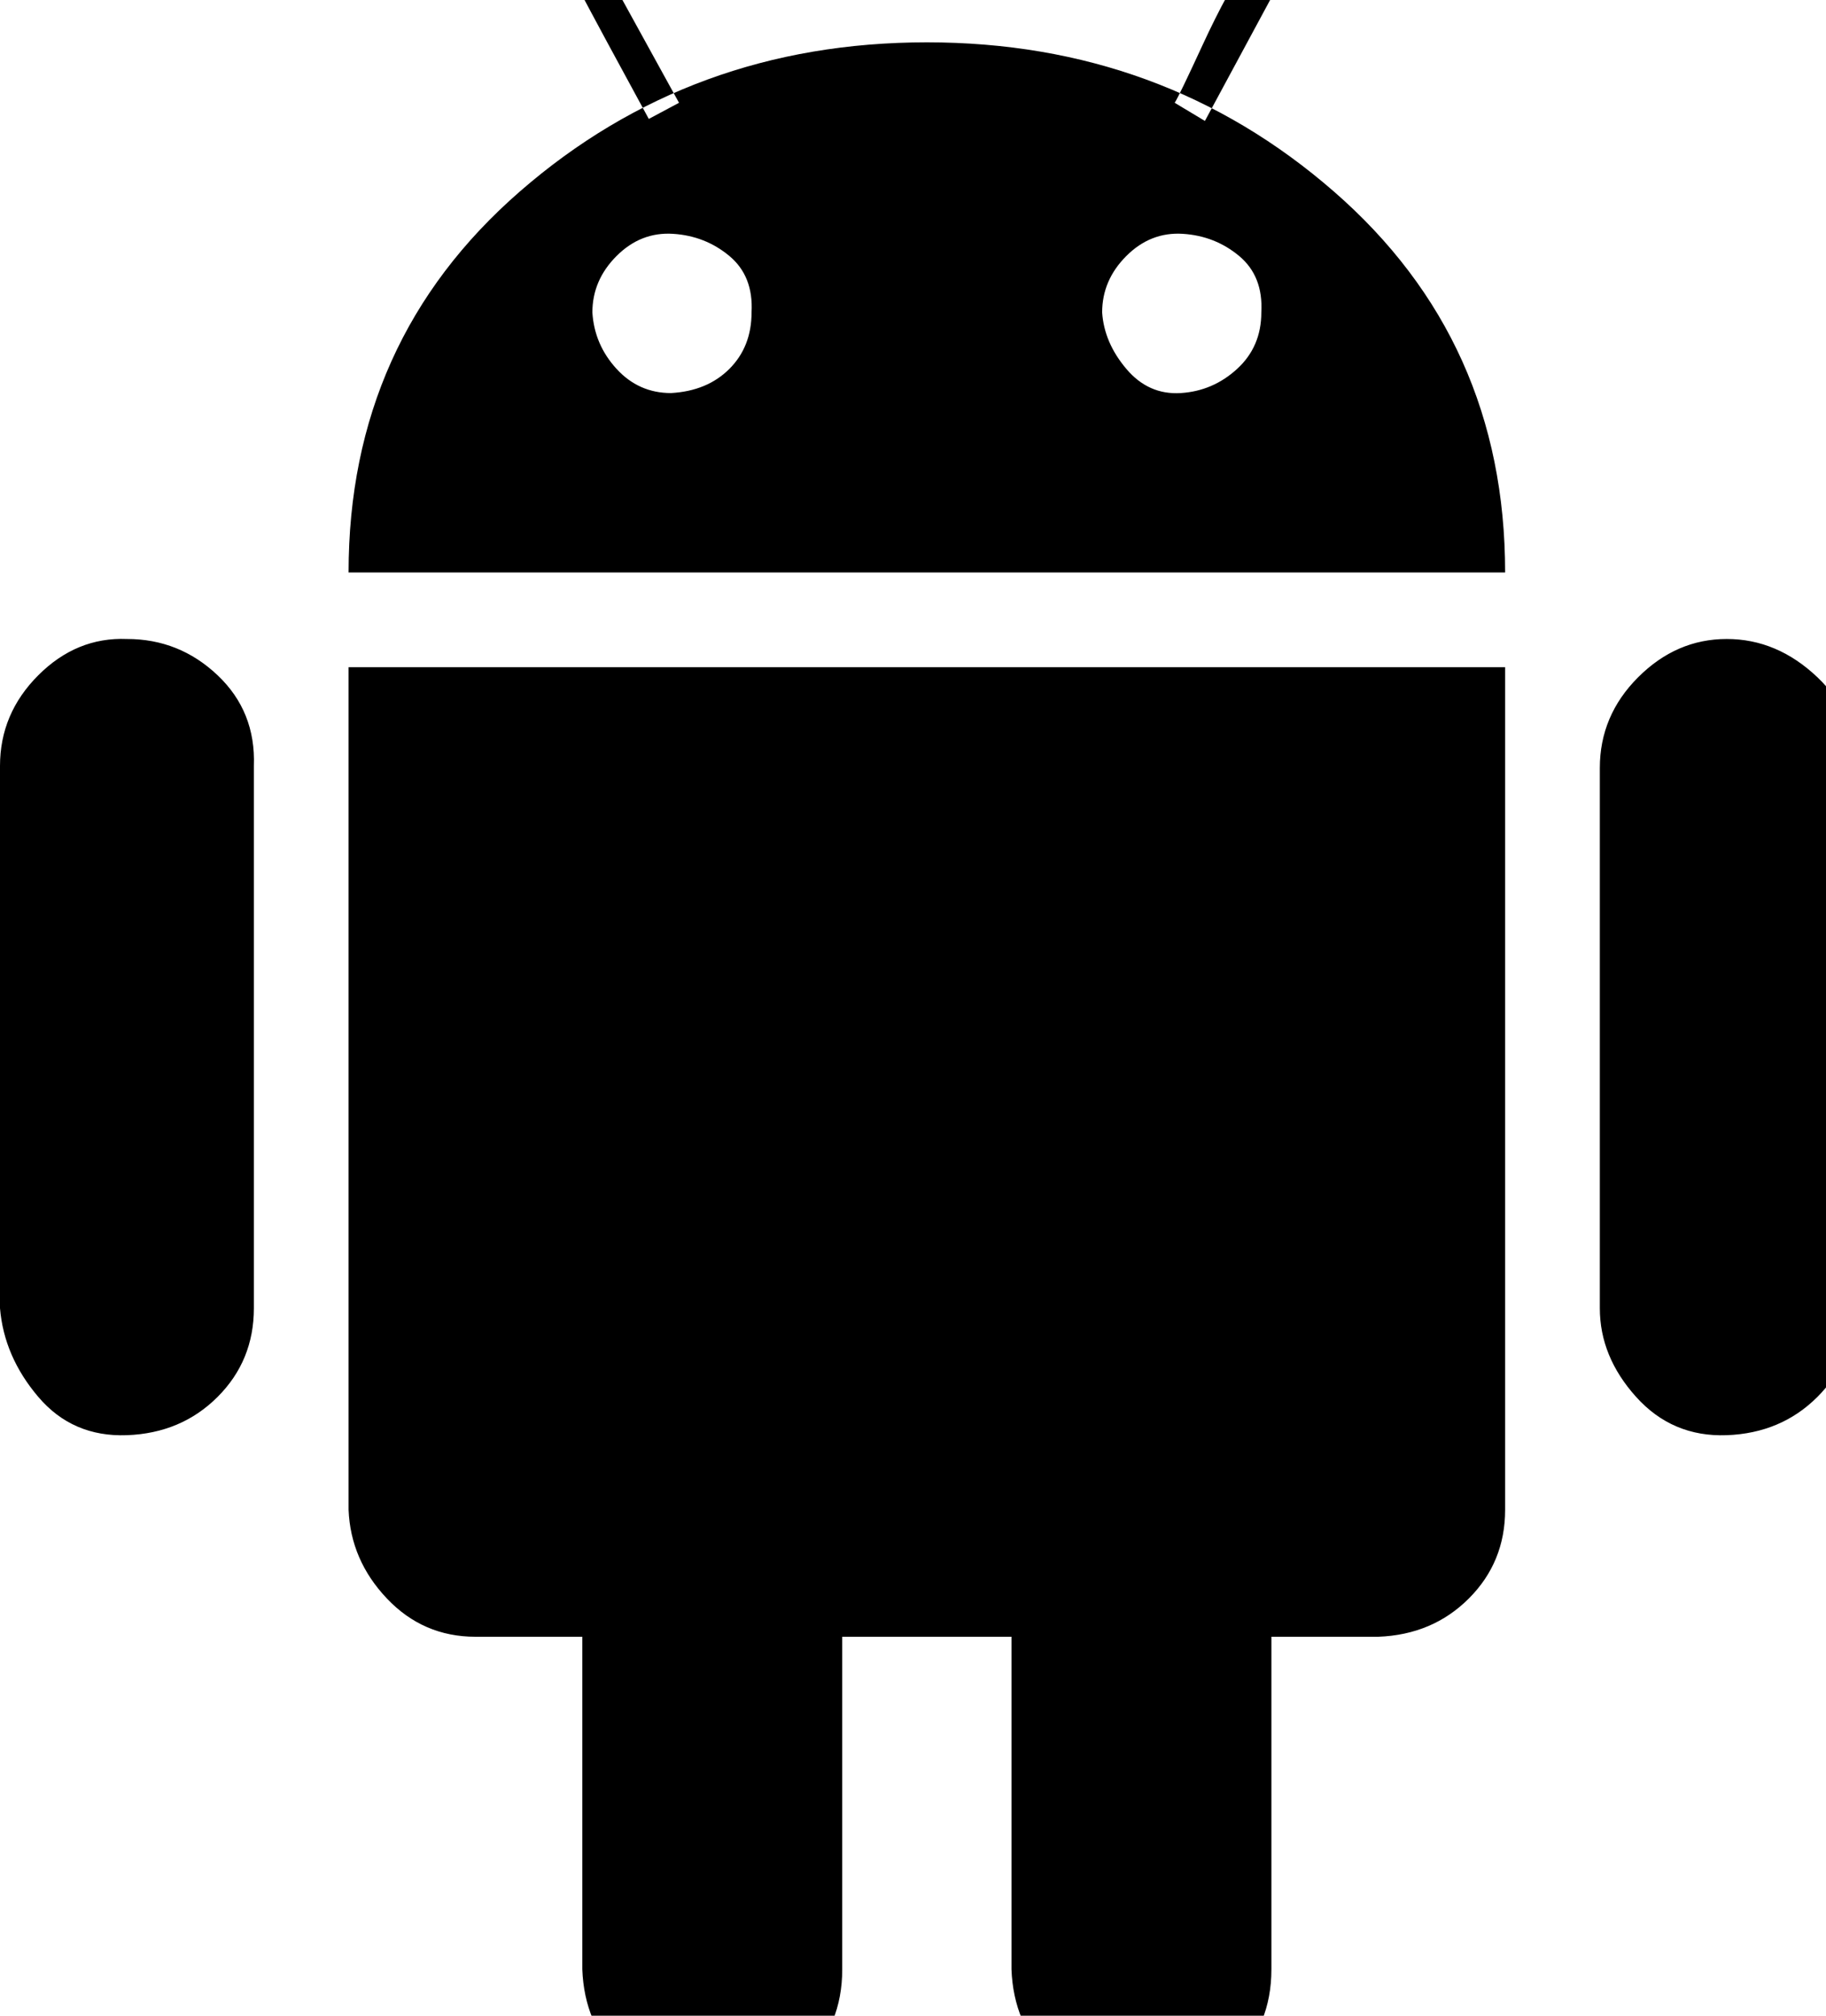
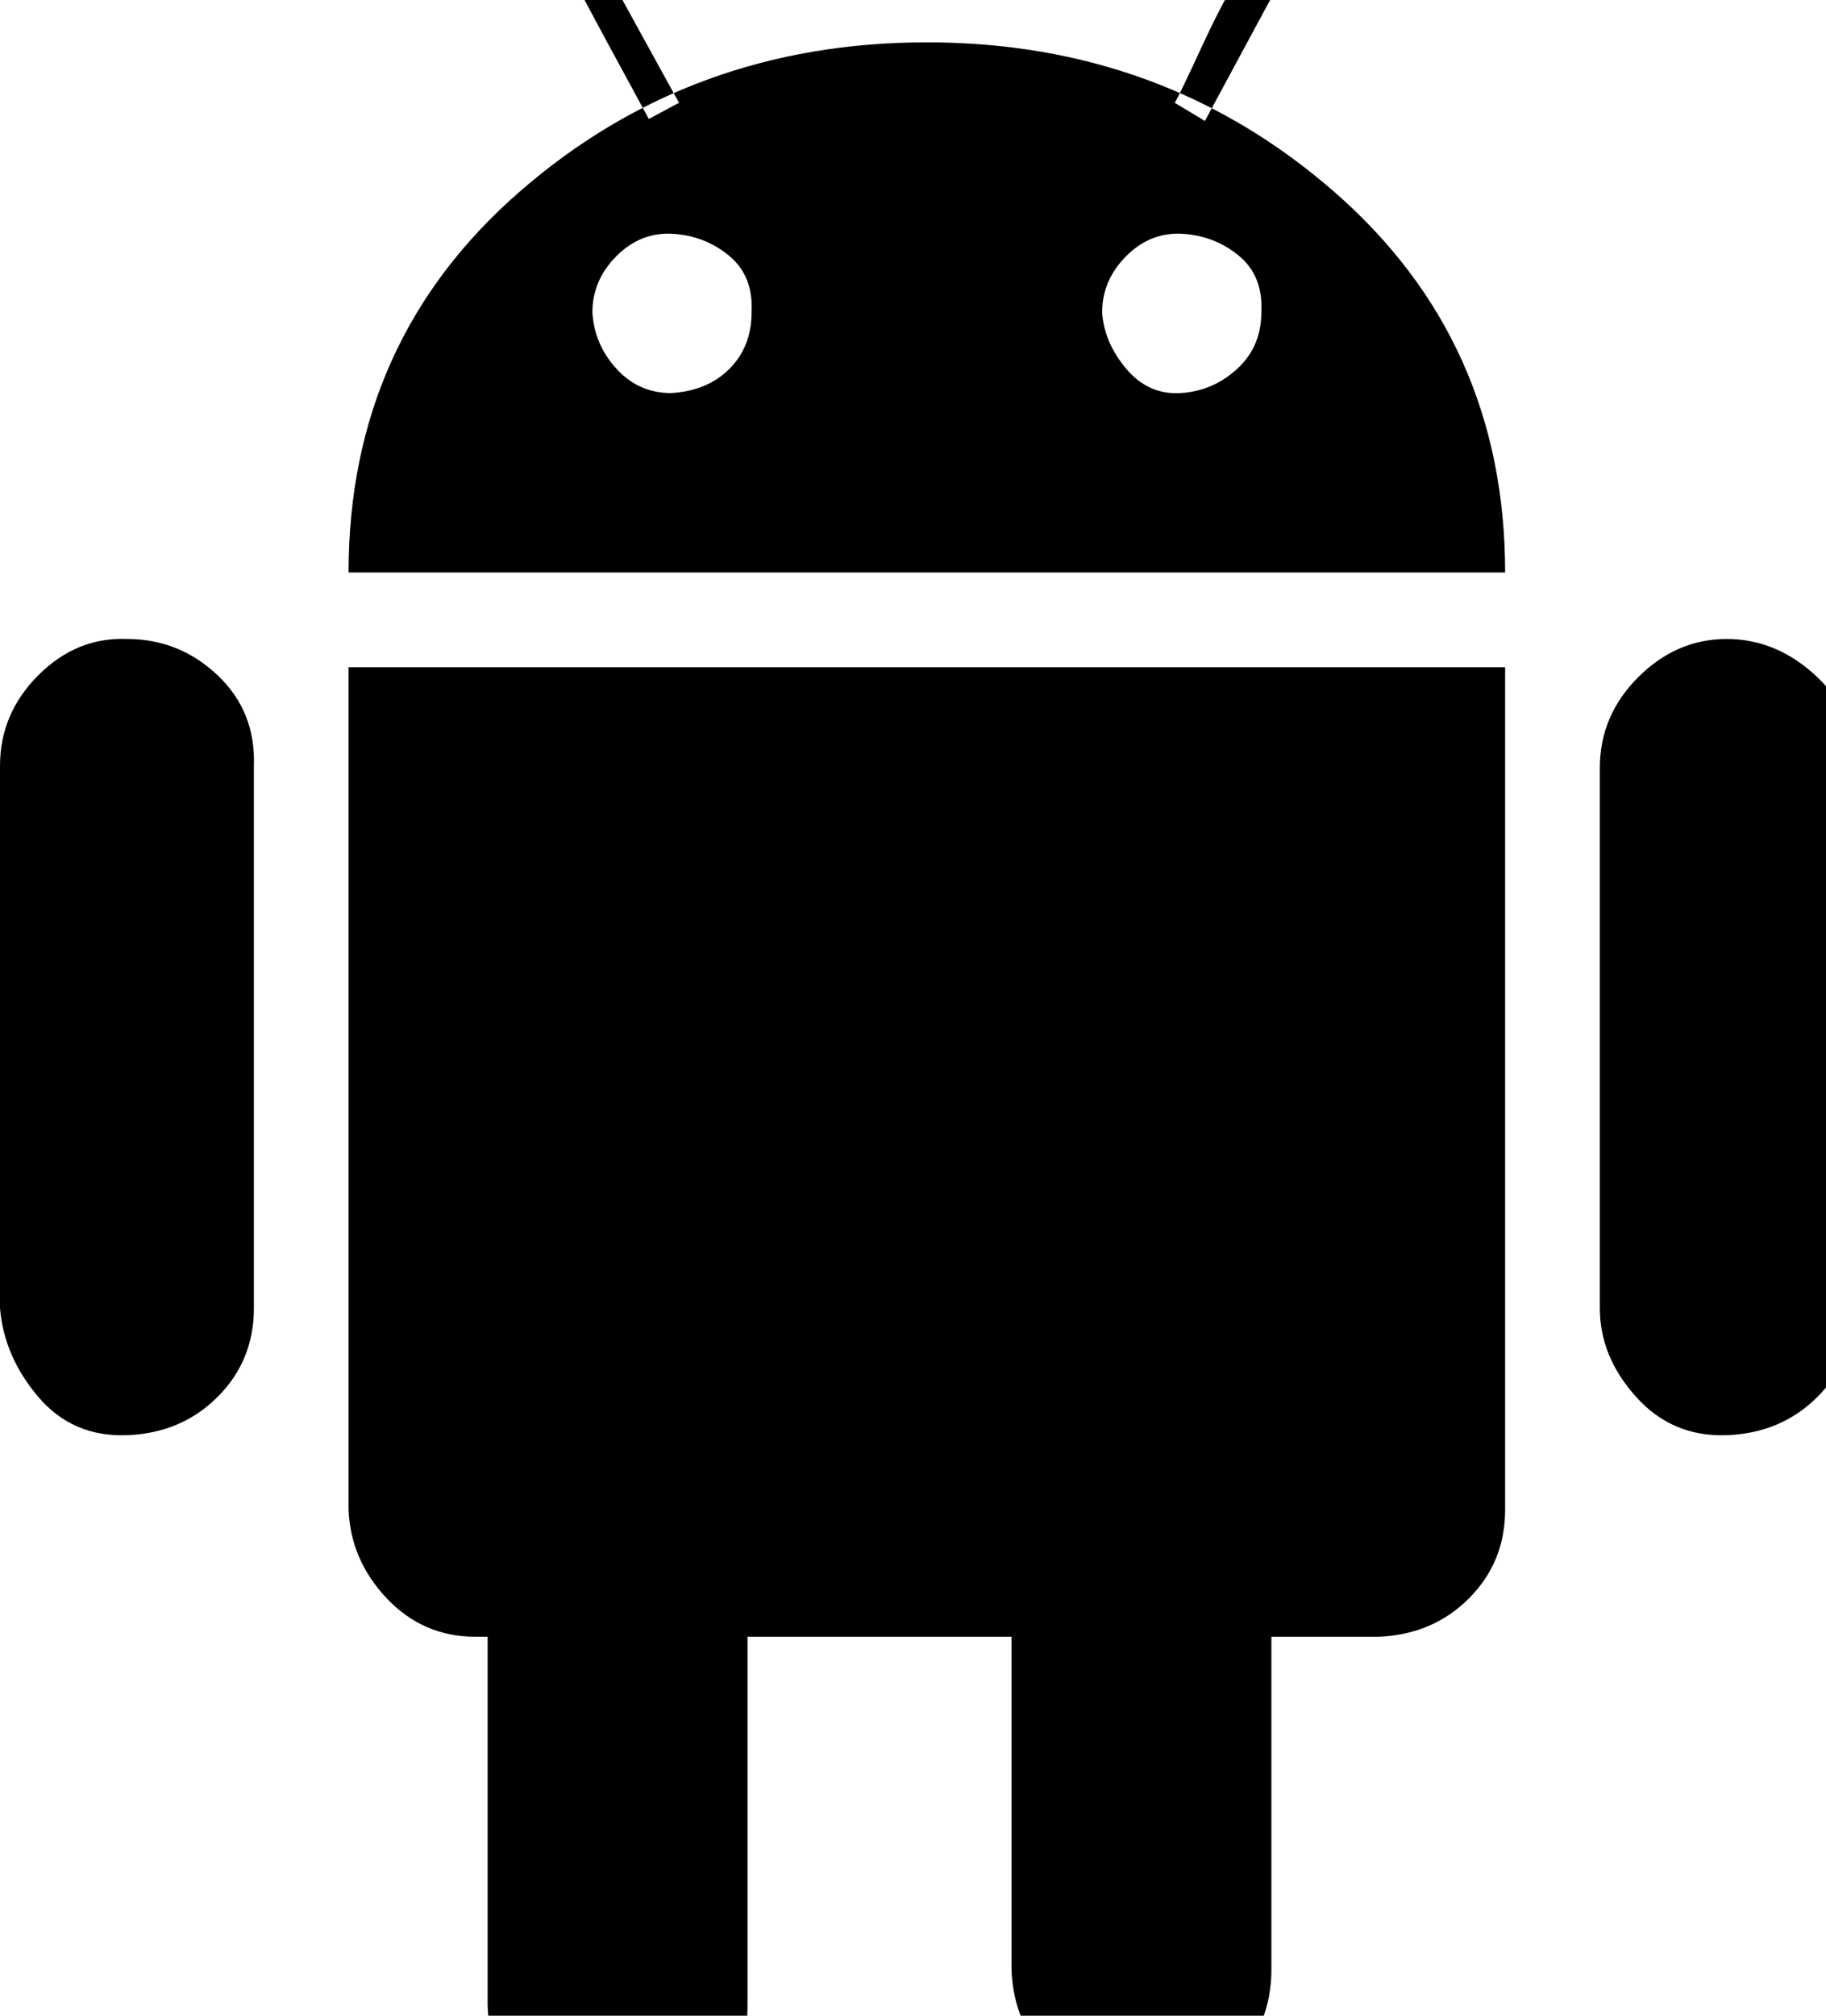
<svg xmlns="http://www.w3.org/2000/svg" version="1.1" width="29" height="32" viewBox="0 0 29 32">
-   <path d="M0 20.768v-8.608q0-0.832 0.608-1.44t1.408-0.576q0.832 0 1.44 0.576t0.576 1.44v8.608q0 0.832-0.576 1.408t-1.44 0.608-1.408-0.608-0.608-1.408zM5.536 23.968v-13.376h18.368v13.376q0 0.832-0.576 1.408t-1.44 0.608h-14.336q-0.832 0-1.408-0.608t-0.608-1.408zM5.536 9.088h18.368q0-3.68-2.72-6.048t-6.464-2.368-6.464 2.368-2.72 6.048zM8.768-1.024q0-0.256 0.224-0.256 0.096 0 0.224 0.064l1.568 2.848-0.48 0.256q-1.536-2.816-1.536-2.912zM9.248 24.8q0-0.864 0.608-1.44t1.504-0.576q0.8 0 1.408 0.608t0.608 1.408v6.464q0 0.896-0.608 1.472t-1.504 0.544q-0.832 0-1.408-0.576t-0.608-1.44v-6.464zM9.408 4.96q0-0.512 0.384-0.896t0.896-0.352 0.896 0.352 0.352 0.896q0 0.544-0.352 0.896t-0.928 0.384q-0.512 0-0.864-0.384t-0.384-0.896zM16.064 24.8q0-0.864 0.64-1.44t1.472-0.576 1.44 0.576 0.576 1.44v6.464q0 0.896-0.608 1.472t-1.504 0.544q-0.832 0-1.408-0.576t-0.608-1.44v-6.464zM17.504 4.96q0-0.512 0.384-0.896t0.896-0.352 0.896 0.352 0.352 0.896q0 0.544-0.384 0.896t-0.896 0.384-0.864-0.384-0.384-0.896zM18.656 1.632q0.064-0.096 0.448-0.928t0.768-1.408 0.576-0.576 0.224 0.288v0.064l-1.536 2.848zM25.408 20.768v-8.576q0-0.832 0.608-1.44t1.408-0.608 1.44 0.608 0.576 1.44v8.576q0 0.832-0.576 1.408t-1.44 0.608-1.44-0.608-0.576-1.408z" />
+   <path d="M0 20.768v-8.608q0-0.832 0.608-1.44t1.408-0.576q0.832 0 1.44 0.576t0.576 1.44v8.608q0 0.832-0.576 1.408t-1.44 0.608-1.408-0.608-0.608-1.408zM5.536 23.968v-13.376h18.368v13.376q0 0.832-0.576 1.408t-1.44 0.608h-14.336q-0.832 0-1.408-0.608t-0.608-1.408zM5.536 9.088h18.368q0-3.68-2.72-6.048t-6.464-2.368-6.464 2.368-2.72 6.048zM8.768-1.024q0-0.256 0.224-0.256 0.096 0 0.224 0.064l1.568 2.848-0.48 0.256q-1.536-2.816-1.536-2.912zM9.248 24.8q0-0.864 0.608-1.44q0.8 0 1.408 0.608t0.608 1.408v6.464q0 0.896-0.608 1.472t-1.504 0.544q-0.832 0-1.408-0.576t-0.608-1.44v-6.464zM9.408 4.96q0-0.512 0.384-0.896t0.896-0.352 0.896 0.352 0.352 0.896q0 0.544-0.352 0.896t-0.928 0.384q-0.512 0-0.864-0.384t-0.384-0.896zM16.064 24.8q0-0.864 0.64-1.44t1.472-0.576 1.44 0.576 0.576 1.44v6.464q0 0.896-0.608 1.472t-1.504 0.544q-0.832 0-1.408-0.576t-0.608-1.44v-6.464zM17.504 4.96q0-0.512 0.384-0.896t0.896-0.352 0.896 0.352 0.352 0.896q0 0.544-0.384 0.896t-0.896 0.384-0.864-0.384-0.384-0.896zM18.656 1.632q0.064-0.096 0.448-0.928t0.768-1.408 0.576-0.576 0.224 0.288v0.064l-1.536 2.848zM25.408 20.768v-8.576q0-0.832 0.608-1.44t1.408-0.608 1.44 0.608 0.576 1.44v8.576q0 0.832-0.576 1.408t-1.44 0.608-1.44-0.608-0.576-1.408z" />
</svg>